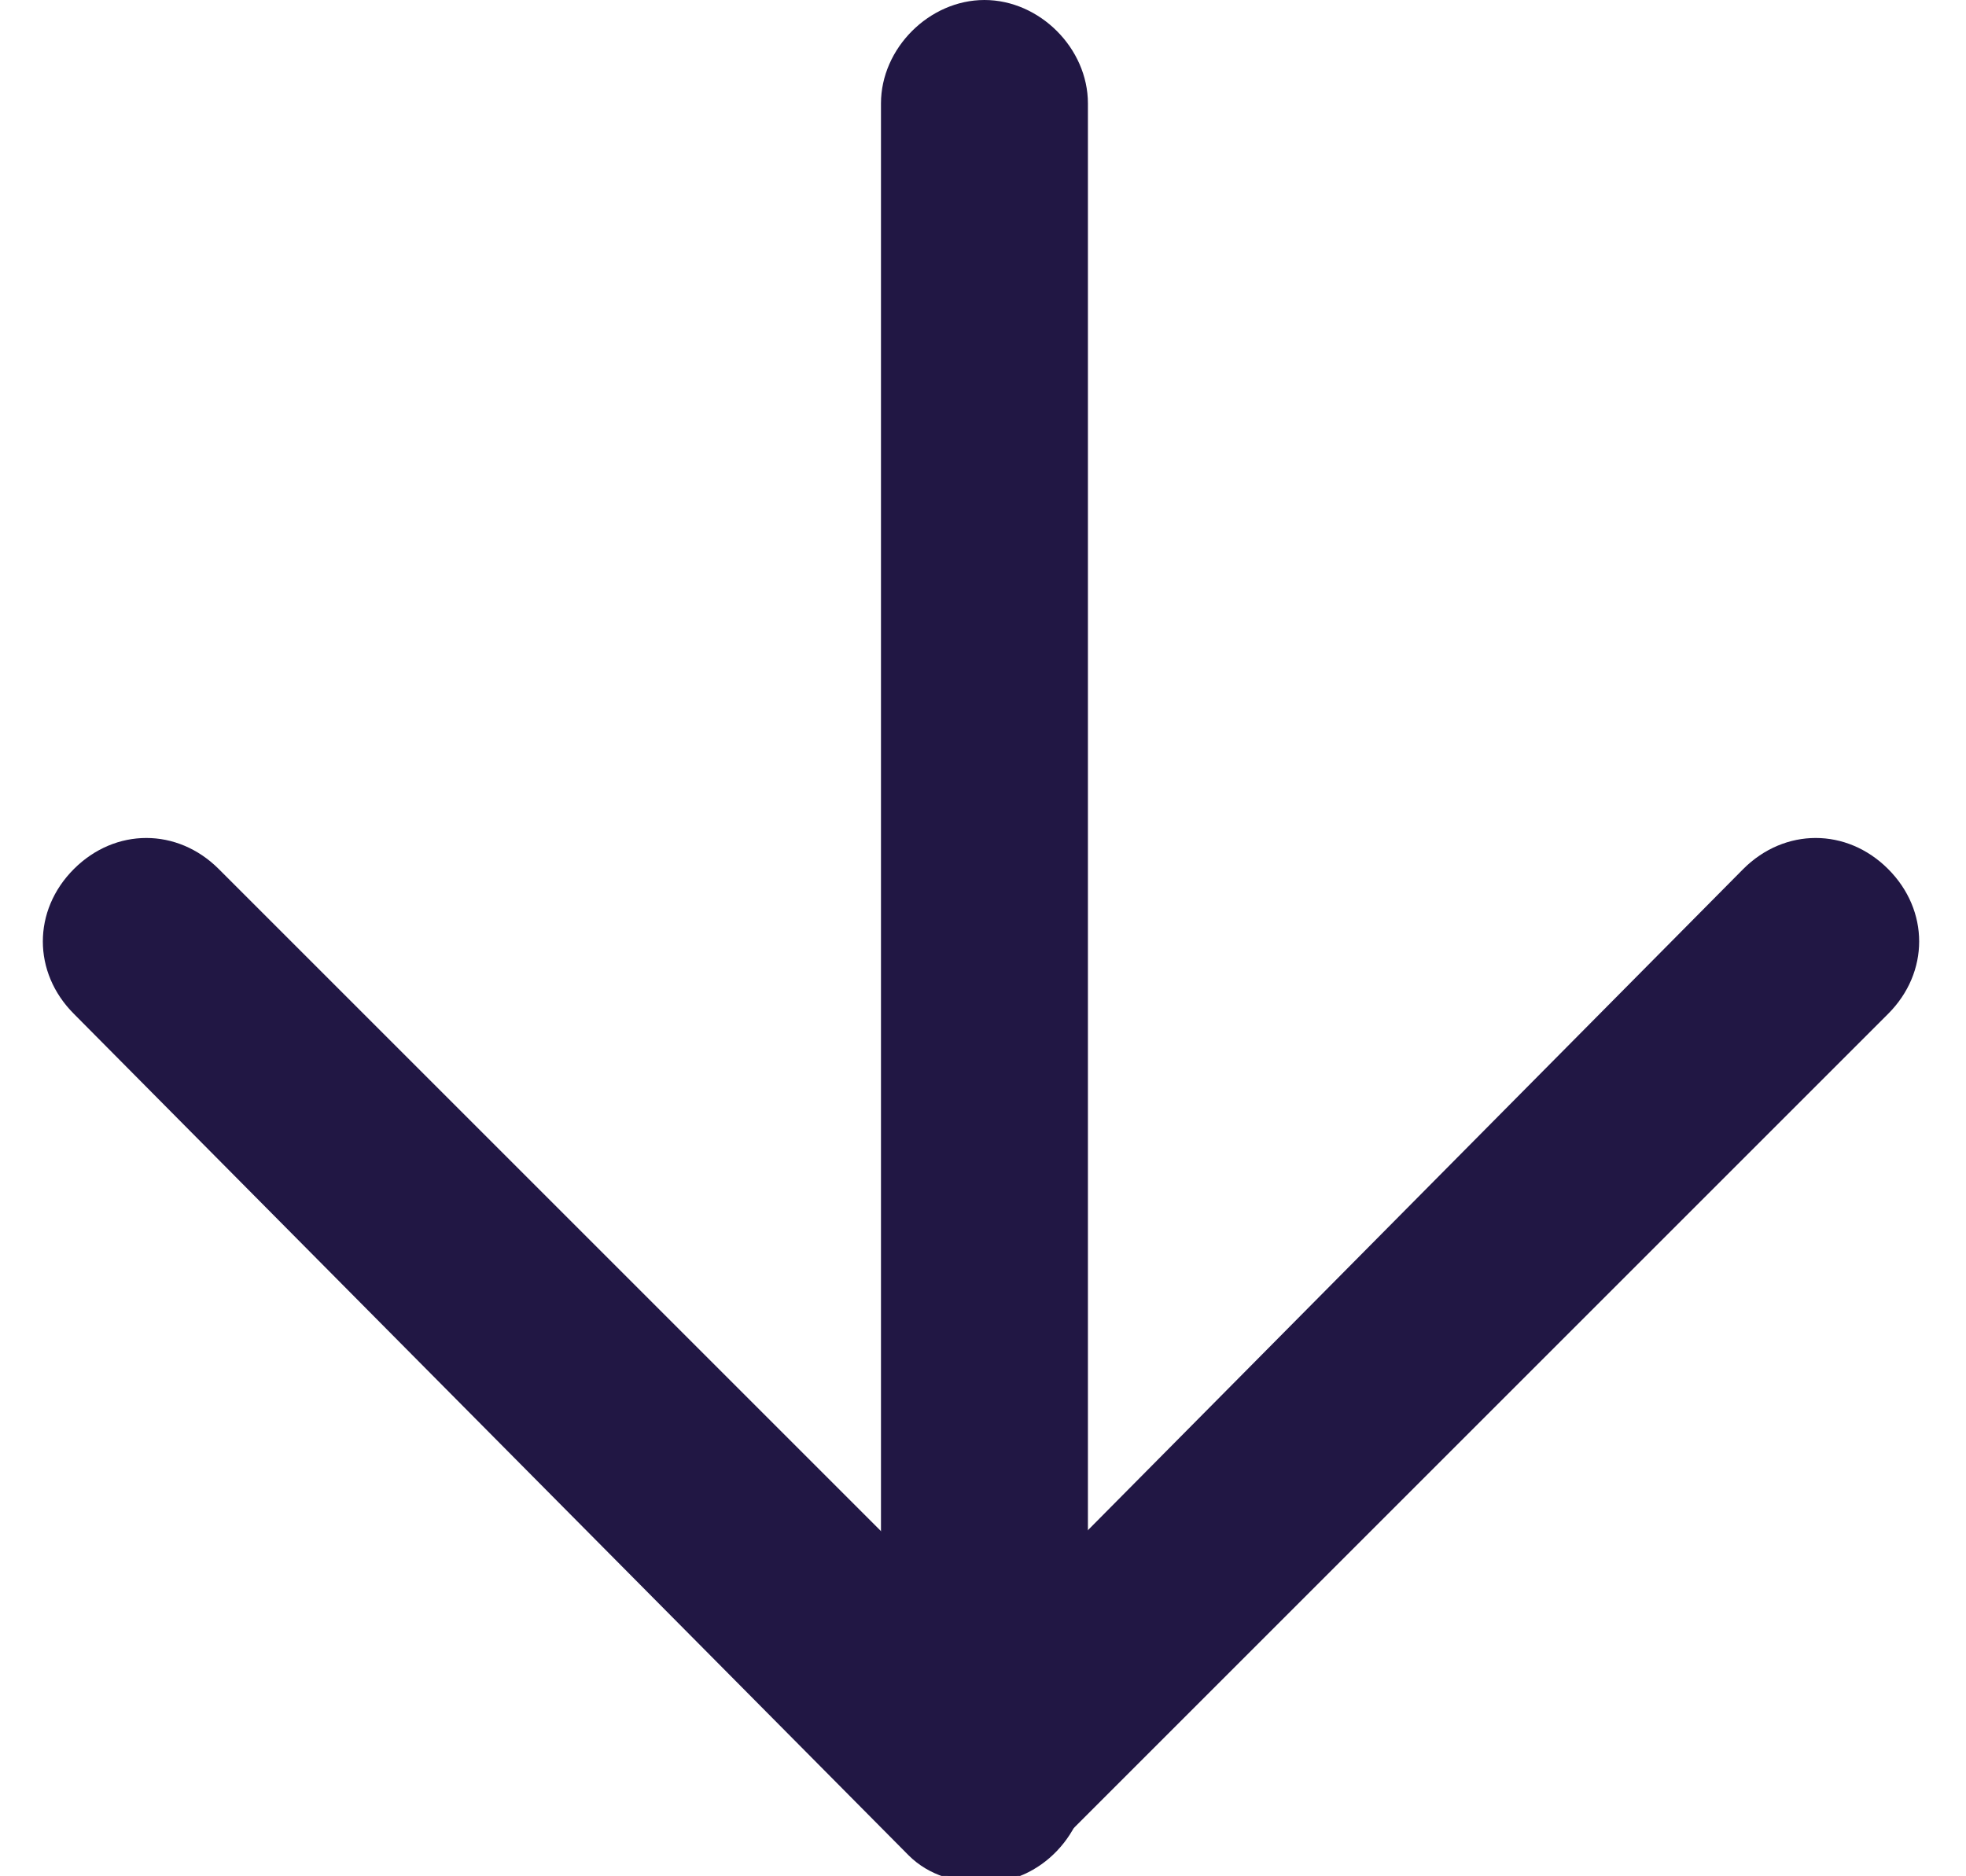
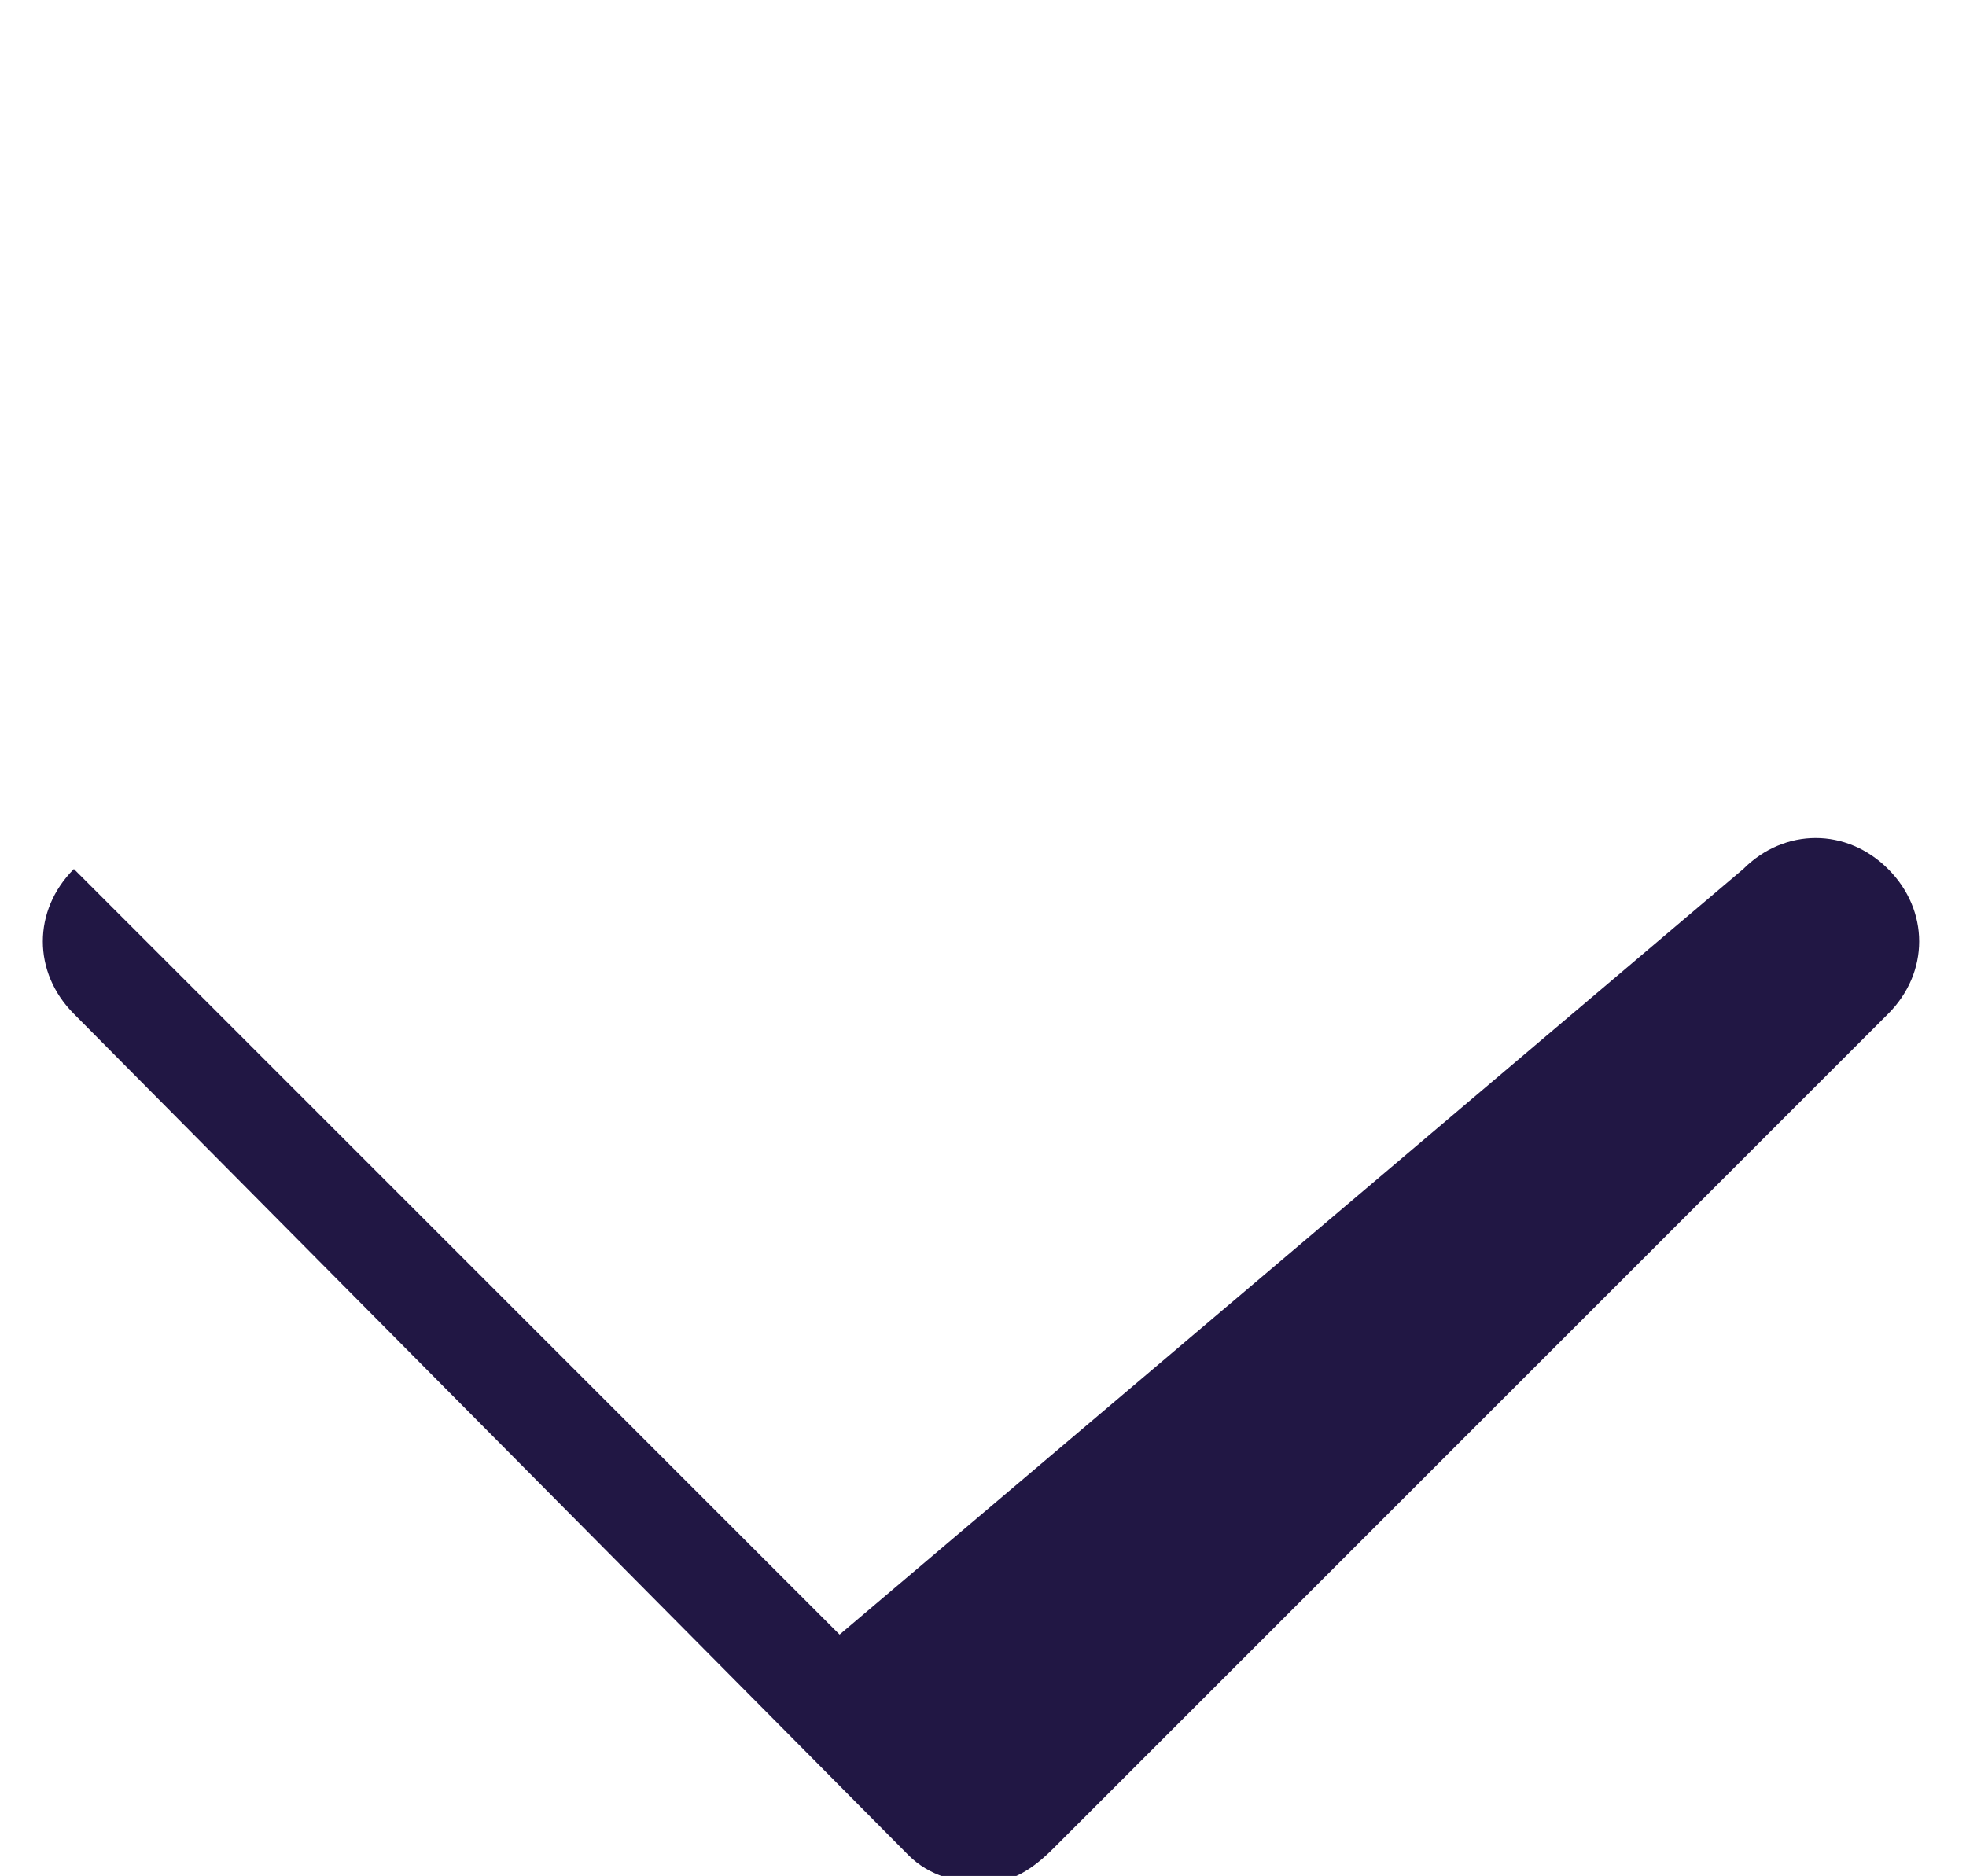
<svg xmlns="http://www.w3.org/2000/svg" version="1.1" id="Layer_1" x="0px" y="0px" viewBox="0 0 28.5 27.2" style="enable-background:new 0 0 28.5 27.2;" xml:space="preserve">
  <style type="text/css">
	.st0{fill:#211744;}
</style>
  <g id="Icon_feather-arrow-right" transform="translate(26.371 1.5) rotate(90)">
    <g id="Path_17">
-       <path class="st0" d="M25.8,12.1c0,0.8-0.7,1.5-1.5,1.5H0c-0.8,0-1.5-0.7-1.5-1.5c0-0.8,0.7-1.5,1.5-1.5h24.2    C25.1,10.6,25.8,11.3,25.8,12.1z" />
-     </g>
+       </g>
    <g id="Path_18">
-       <path class="st0" d="M25.8,12.1c0,0.4-0.1,0.8-0.4,1.1L13.2,25.3c-0.6,0.6-1.5,0.6-2.1,0c-0.6-0.6-0.6-1.5,0-2.1l11.1-11.1    L11.1,1.1c-0.6-0.6-0.6-1.5,0-2.1c0.6-0.6,1.5-0.6,2.1,0l12.1,12.1C25.6,11.4,25.8,11.7,25.8,12.1z" />
+       <path class="st0" d="M25.8,12.1c0,0.4-0.1,0.8-0.4,1.1L13.2,25.3c-0.6,0.6-1.5,0.6-2.1,0l11.1-11.1    L11.1,1.1c-0.6-0.6-0.6-1.5,0-2.1c0.6-0.6,1.5-0.6,2.1,0l12.1,12.1C25.6,11.4,25.8,11.7,25.8,12.1z" />
    </g>
  </g>
</svg>